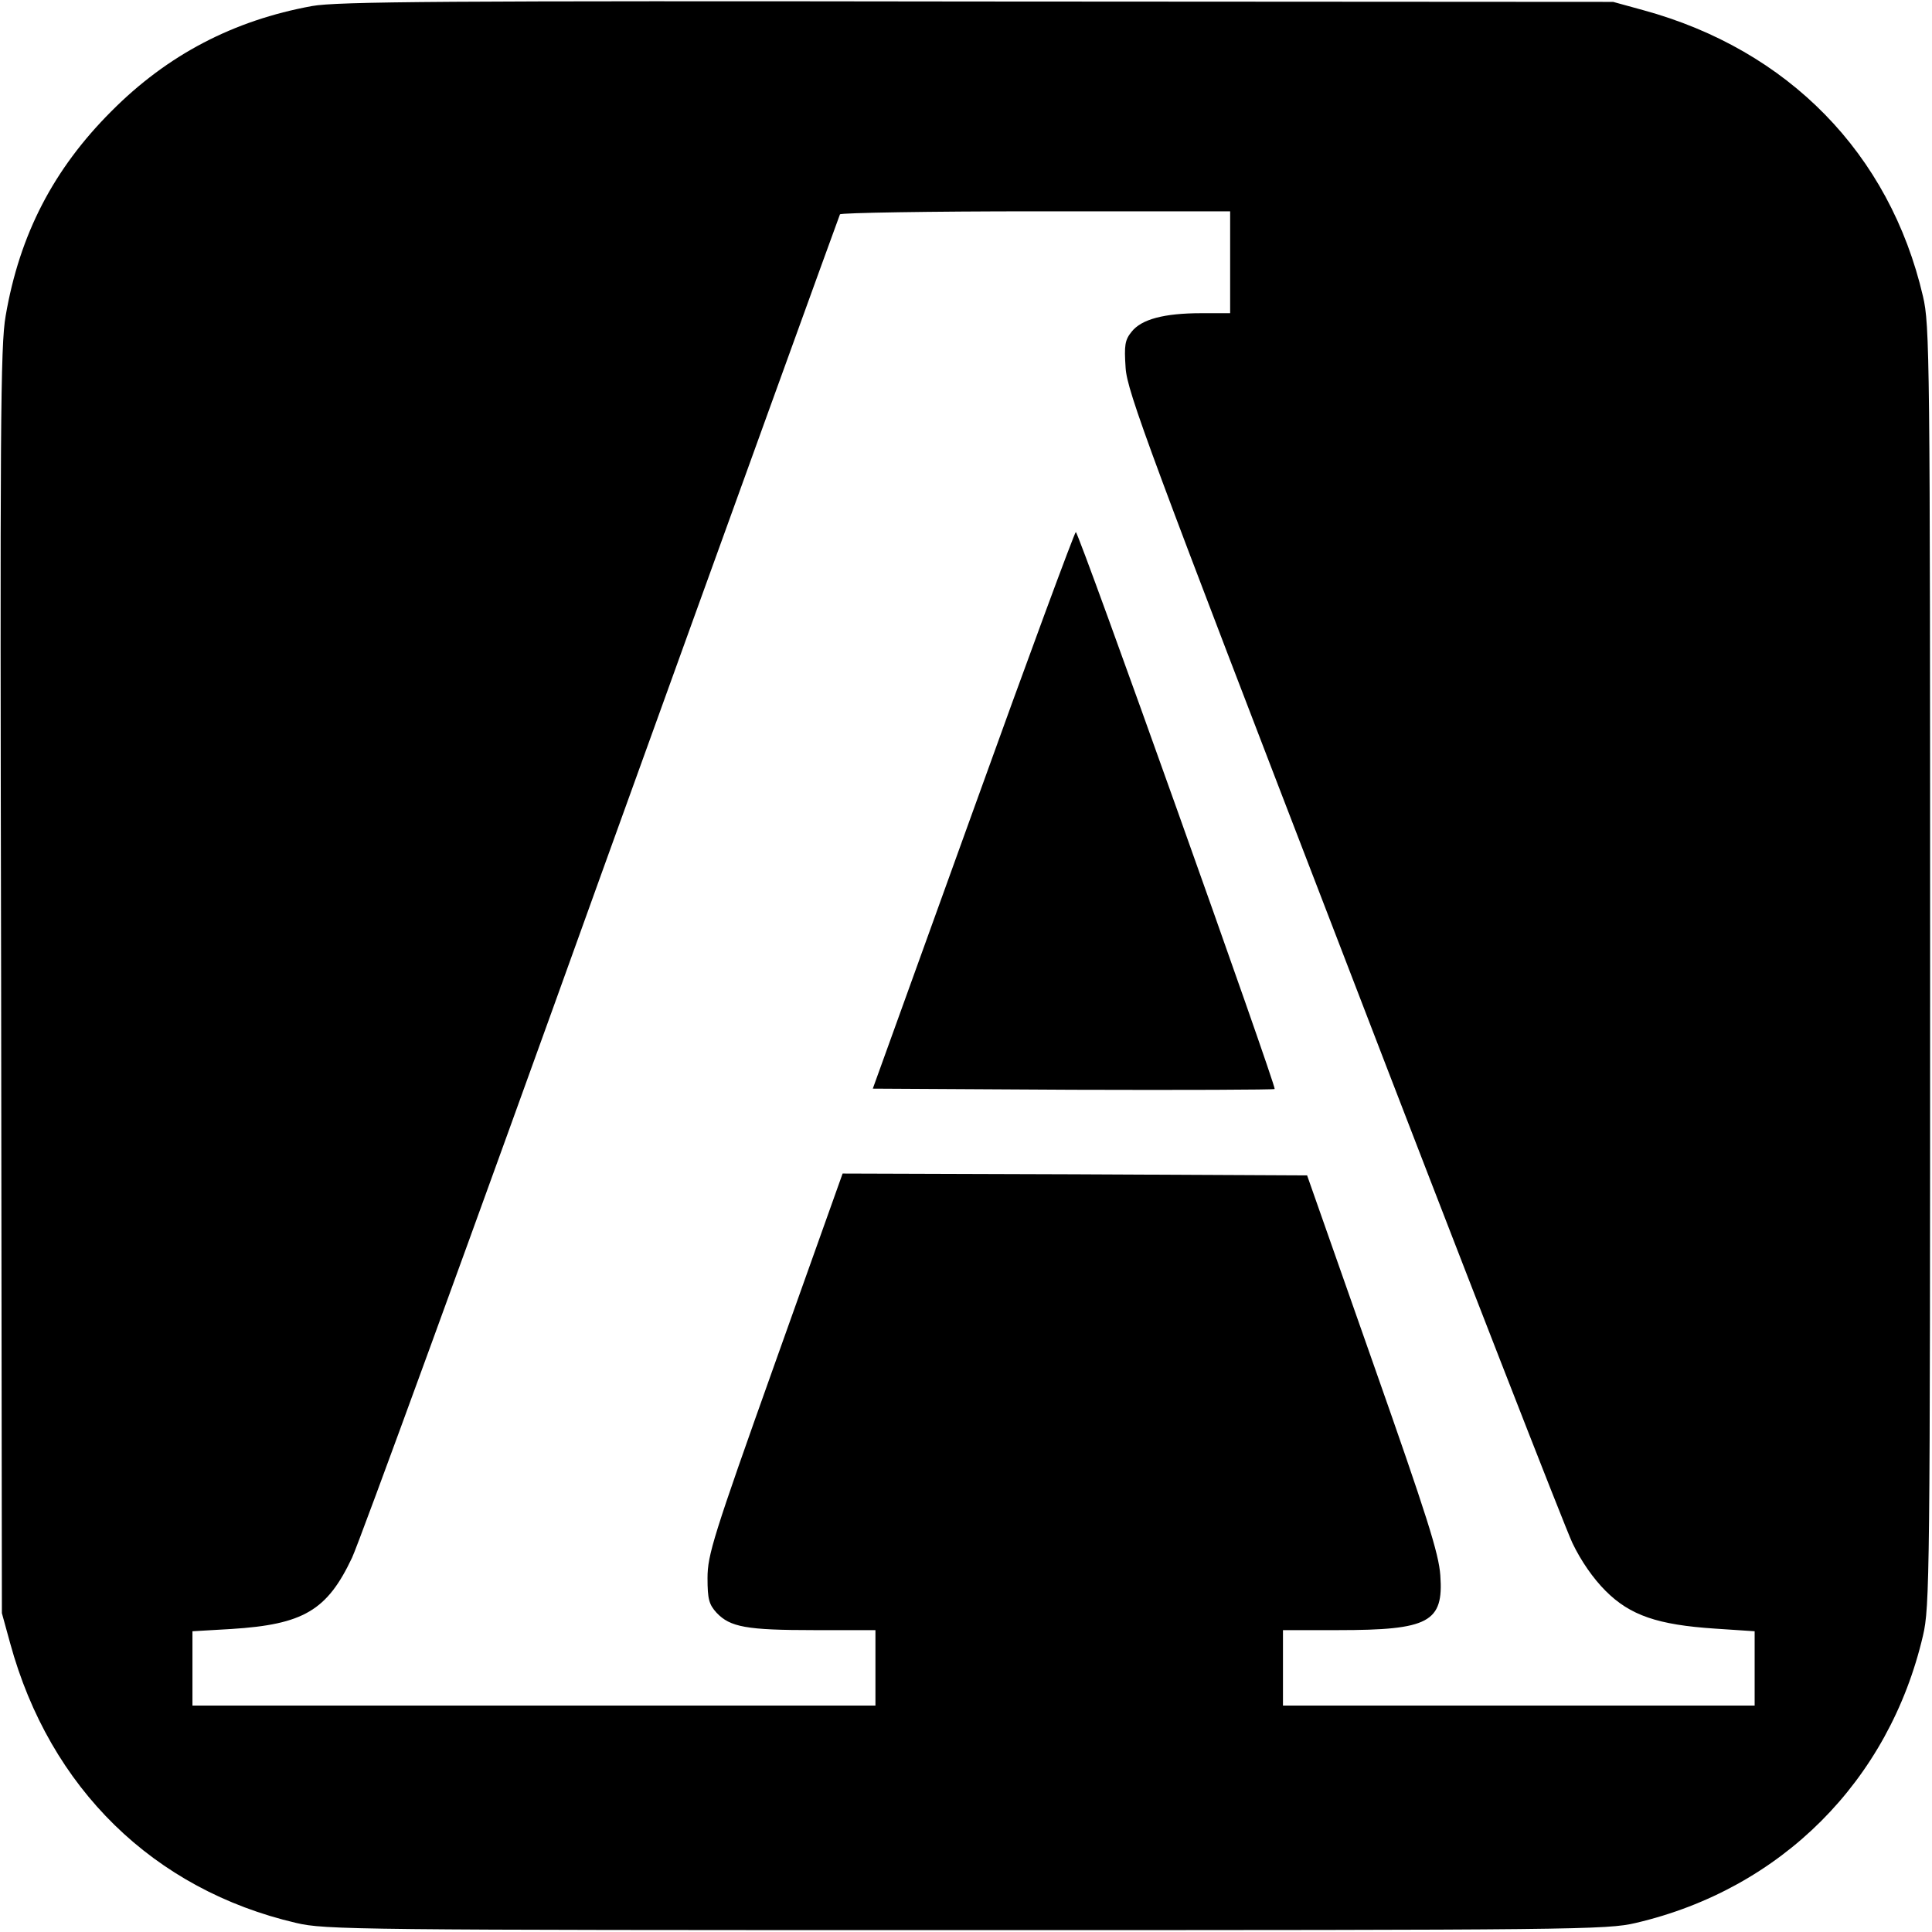
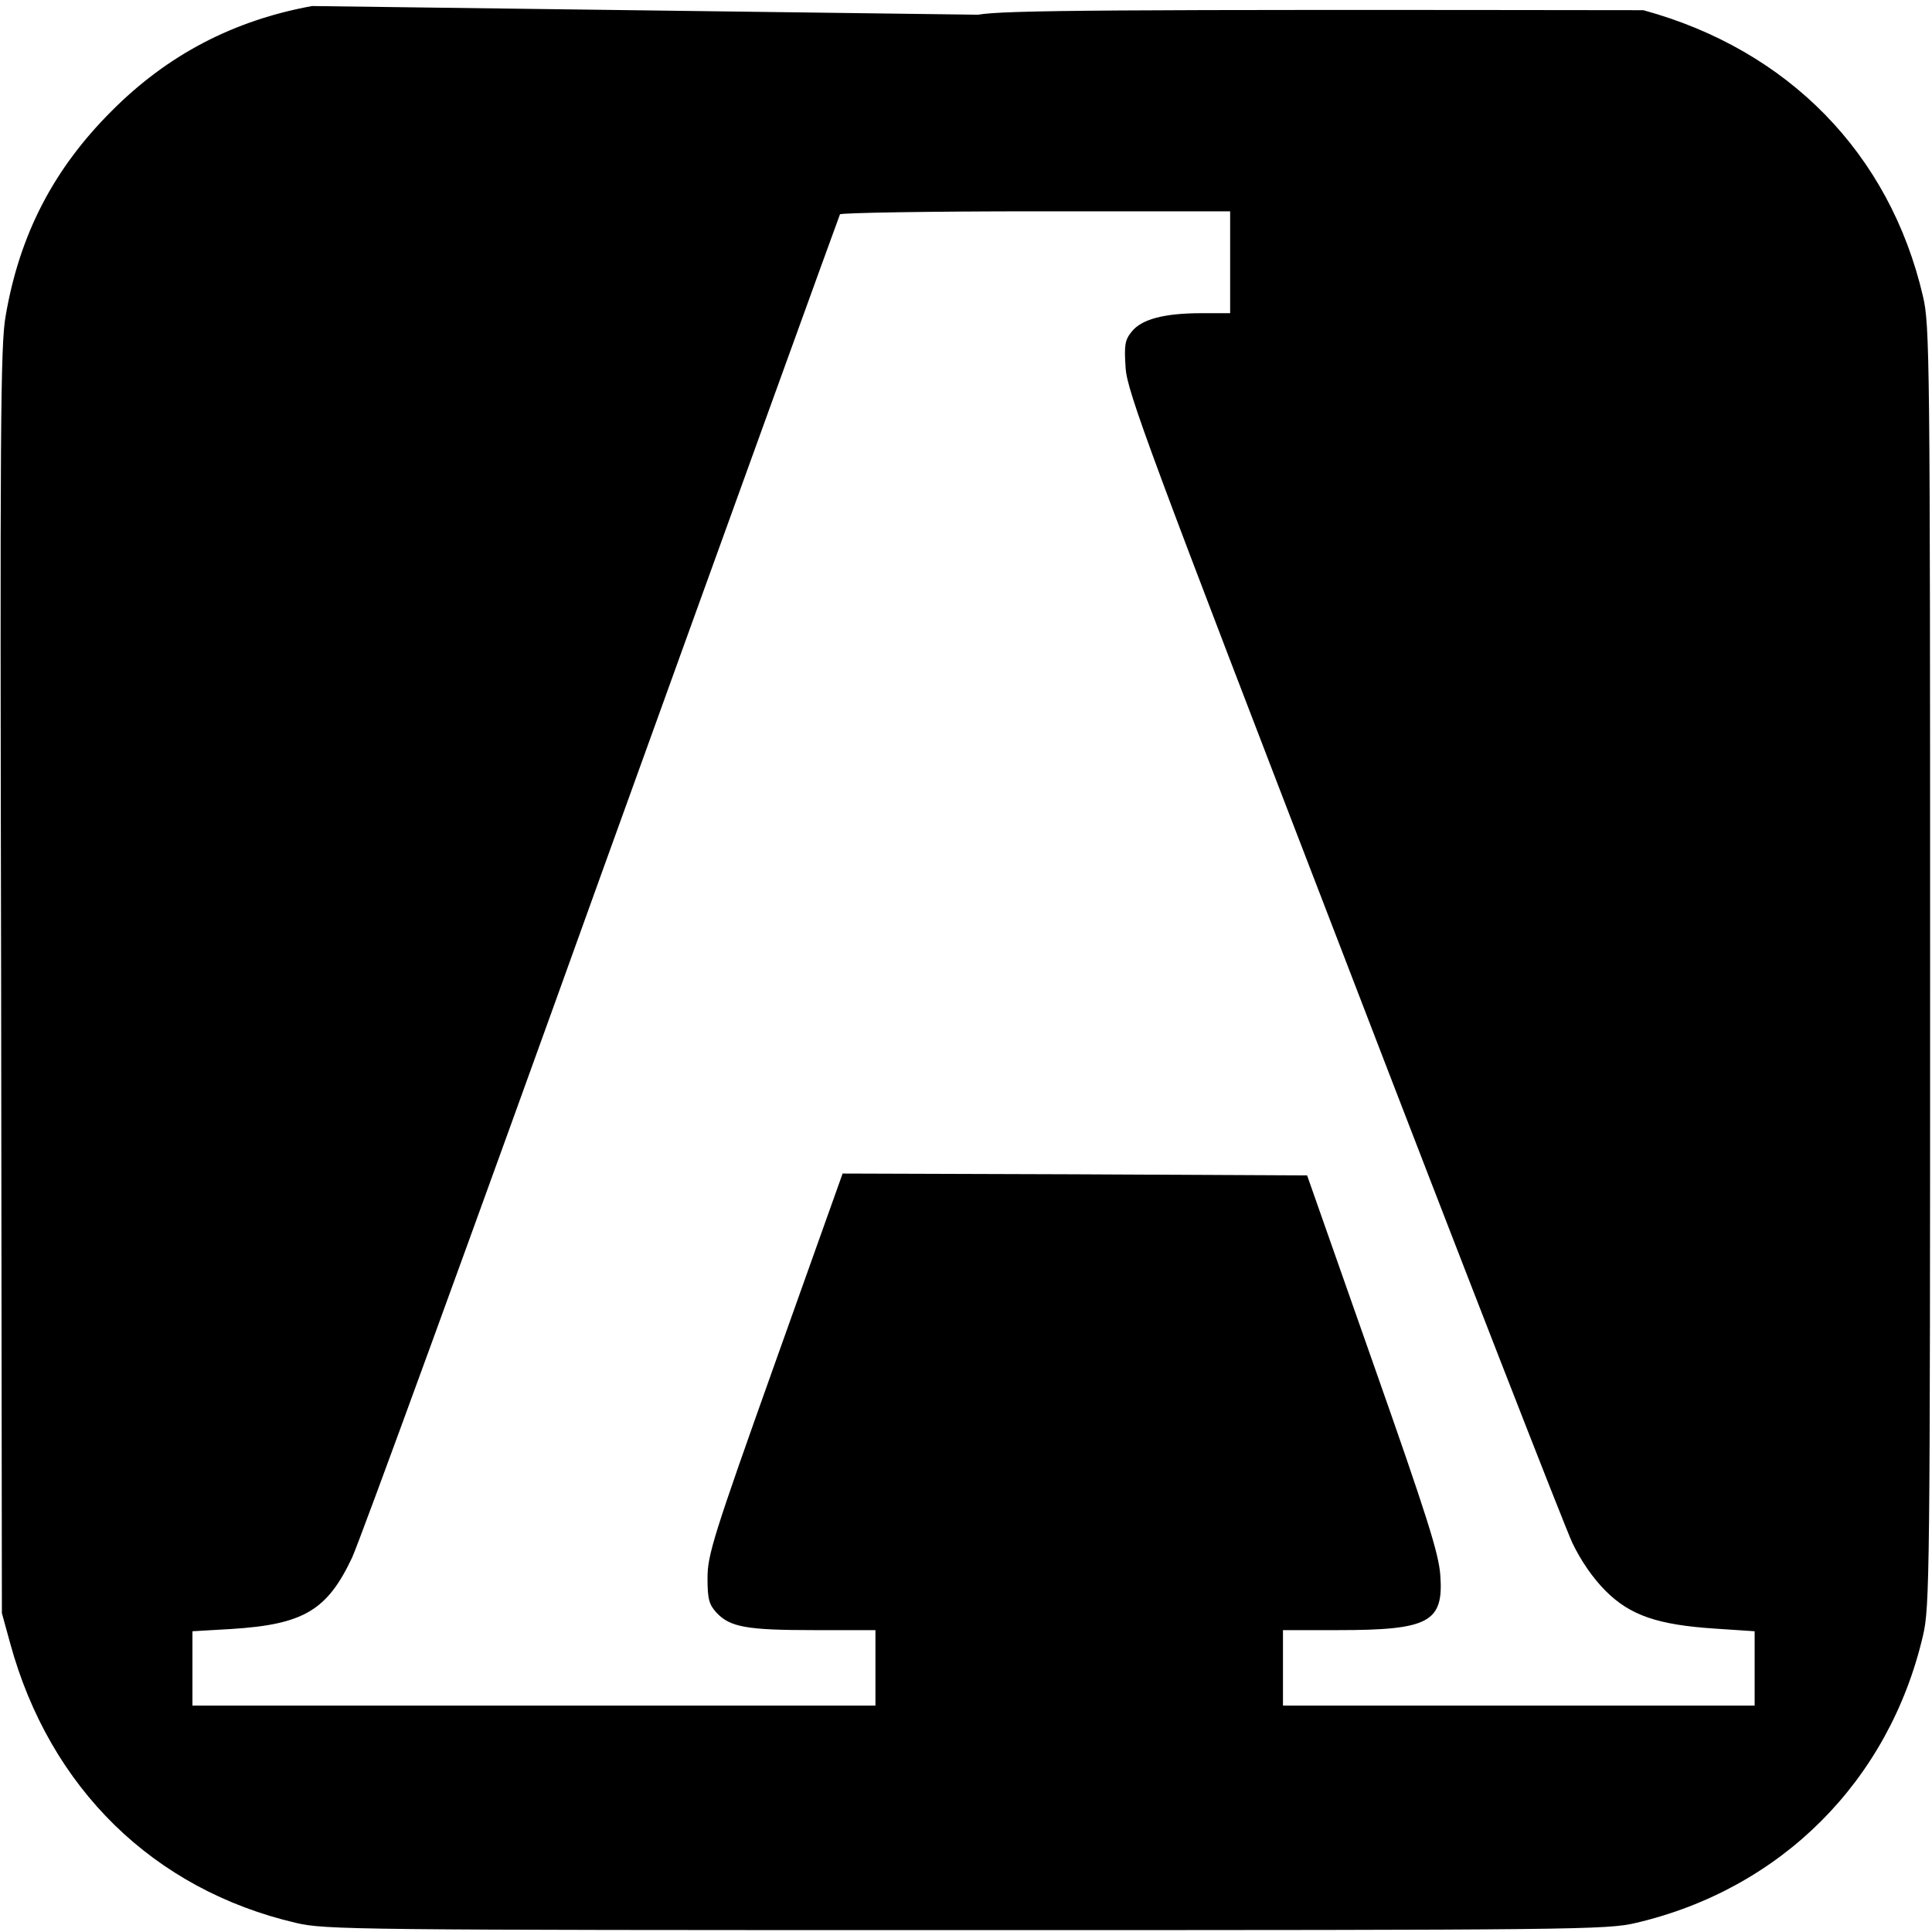
<svg xmlns="http://www.w3.org/2000/svg" version="1.0" width="512pt" height="512pt" viewBox="0 0 512 512" preserveAspectRatio="xMidYMid meet">
  <g transform="translate(0,512) scale(0.1,-0.1)" fill="#000000" stroke="none">
-     <path d="M827 5104 c-208 -38 -383 -129 -532 -279 -153 -153 -243 -326 -280 -542 -14 -78 -15 -296 -12 -1764 l2 -1674 22 -80 c105 -384 380 -653 758 -741 76 -18 155 -19 1775 -19 1620 0 1699 1 1775 19 385 90 671 376 761 761 18 76 19 155 19 1775 0 1620 -1 1699 -19 1775 -88 378 -357 653 -741 758 l-80 22 -1685 1 c-1414 2 -1697 0 -1763 -12z m2433 -679 l0 -135 -76 0 c-99 0 -159 -16 -185 -49 -18 -22 -20 -36 -16 -96 4 -63 63 -221 577 -1555 314 -817 588 -1519 607 -1559 23 -48 55 -94 88 -127 65 -65 138 -90 290 -100 l105 -7 0 -98 0 -99 -625 0 -625 0 0 100 0 100 146 0 c241 0 280 21 271 145 -4 58 -35 156 -179 565 l-174 495 -615 3 -616 2 -179 -502 c-164 -460 -179 -509 -179 -570 0 -56 4 -70 24 -92 36 -38 79 -46 259 -46 l162 0 0 -100 0 -100 -905 0 -905 0 0 98 0 99 103 6 c191 12 254 49 320 189 19 40 317 856 661 1813 345 956 630 1743 632 1747 3 4 237 8 520 8 l514 0 0 -135z" />
-     <path d="M2579 2972 l-266 -737 530 -3 c292 -1 532 0 535 2 5 6 -519 1476 -527 1476 -3 0 -126 -332 -272 -738z" />
+     <path d="M827 5104 c-208 -38 -383 -129 -532 -279 -153 -153 -243 -326 -280 -542 -14 -78 -15 -296 -12 -1764 l2 -1674 22 -80 c105 -384 380 -653 758 -741 76 -18 155 -19 1775 -19 1620 0 1699 1 1775 19 385 90 671 376 761 761 18 76 19 155 19 1775 0 1620 -1 1699 -19 1775 -88 378 -357 653 -741 758 c-1414 2 -1697 0 -1763 -12z m2433 -679 l0 -135 -76 0 c-99 0 -159 -16 -185 -49 -18 -22 -20 -36 -16 -96 4 -63 63 -221 577 -1555 314 -817 588 -1519 607 -1559 23 -48 55 -94 88 -127 65 -65 138 -90 290 -100 l105 -7 0 -98 0 -99 -625 0 -625 0 0 100 0 100 146 0 c241 0 280 21 271 145 -4 58 -35 156 -179 565 l-174 495 -615 3 -616 2 -179 -502 c-164 -460 -179 -509 -179 -570 0 -56 4 -70 24 -92 36 -38 79 -46 259 -46 l162 0 0 -100 0 -100 -905 0 -905 0 0 98 0 99 103 6 c191 12 254 49 320 189 19 40 317 856 661 1813 345 956 630 1743 632 1747 3 4 237 8 520 8 l514 0 0 -135z" />
  </g>
</svg>